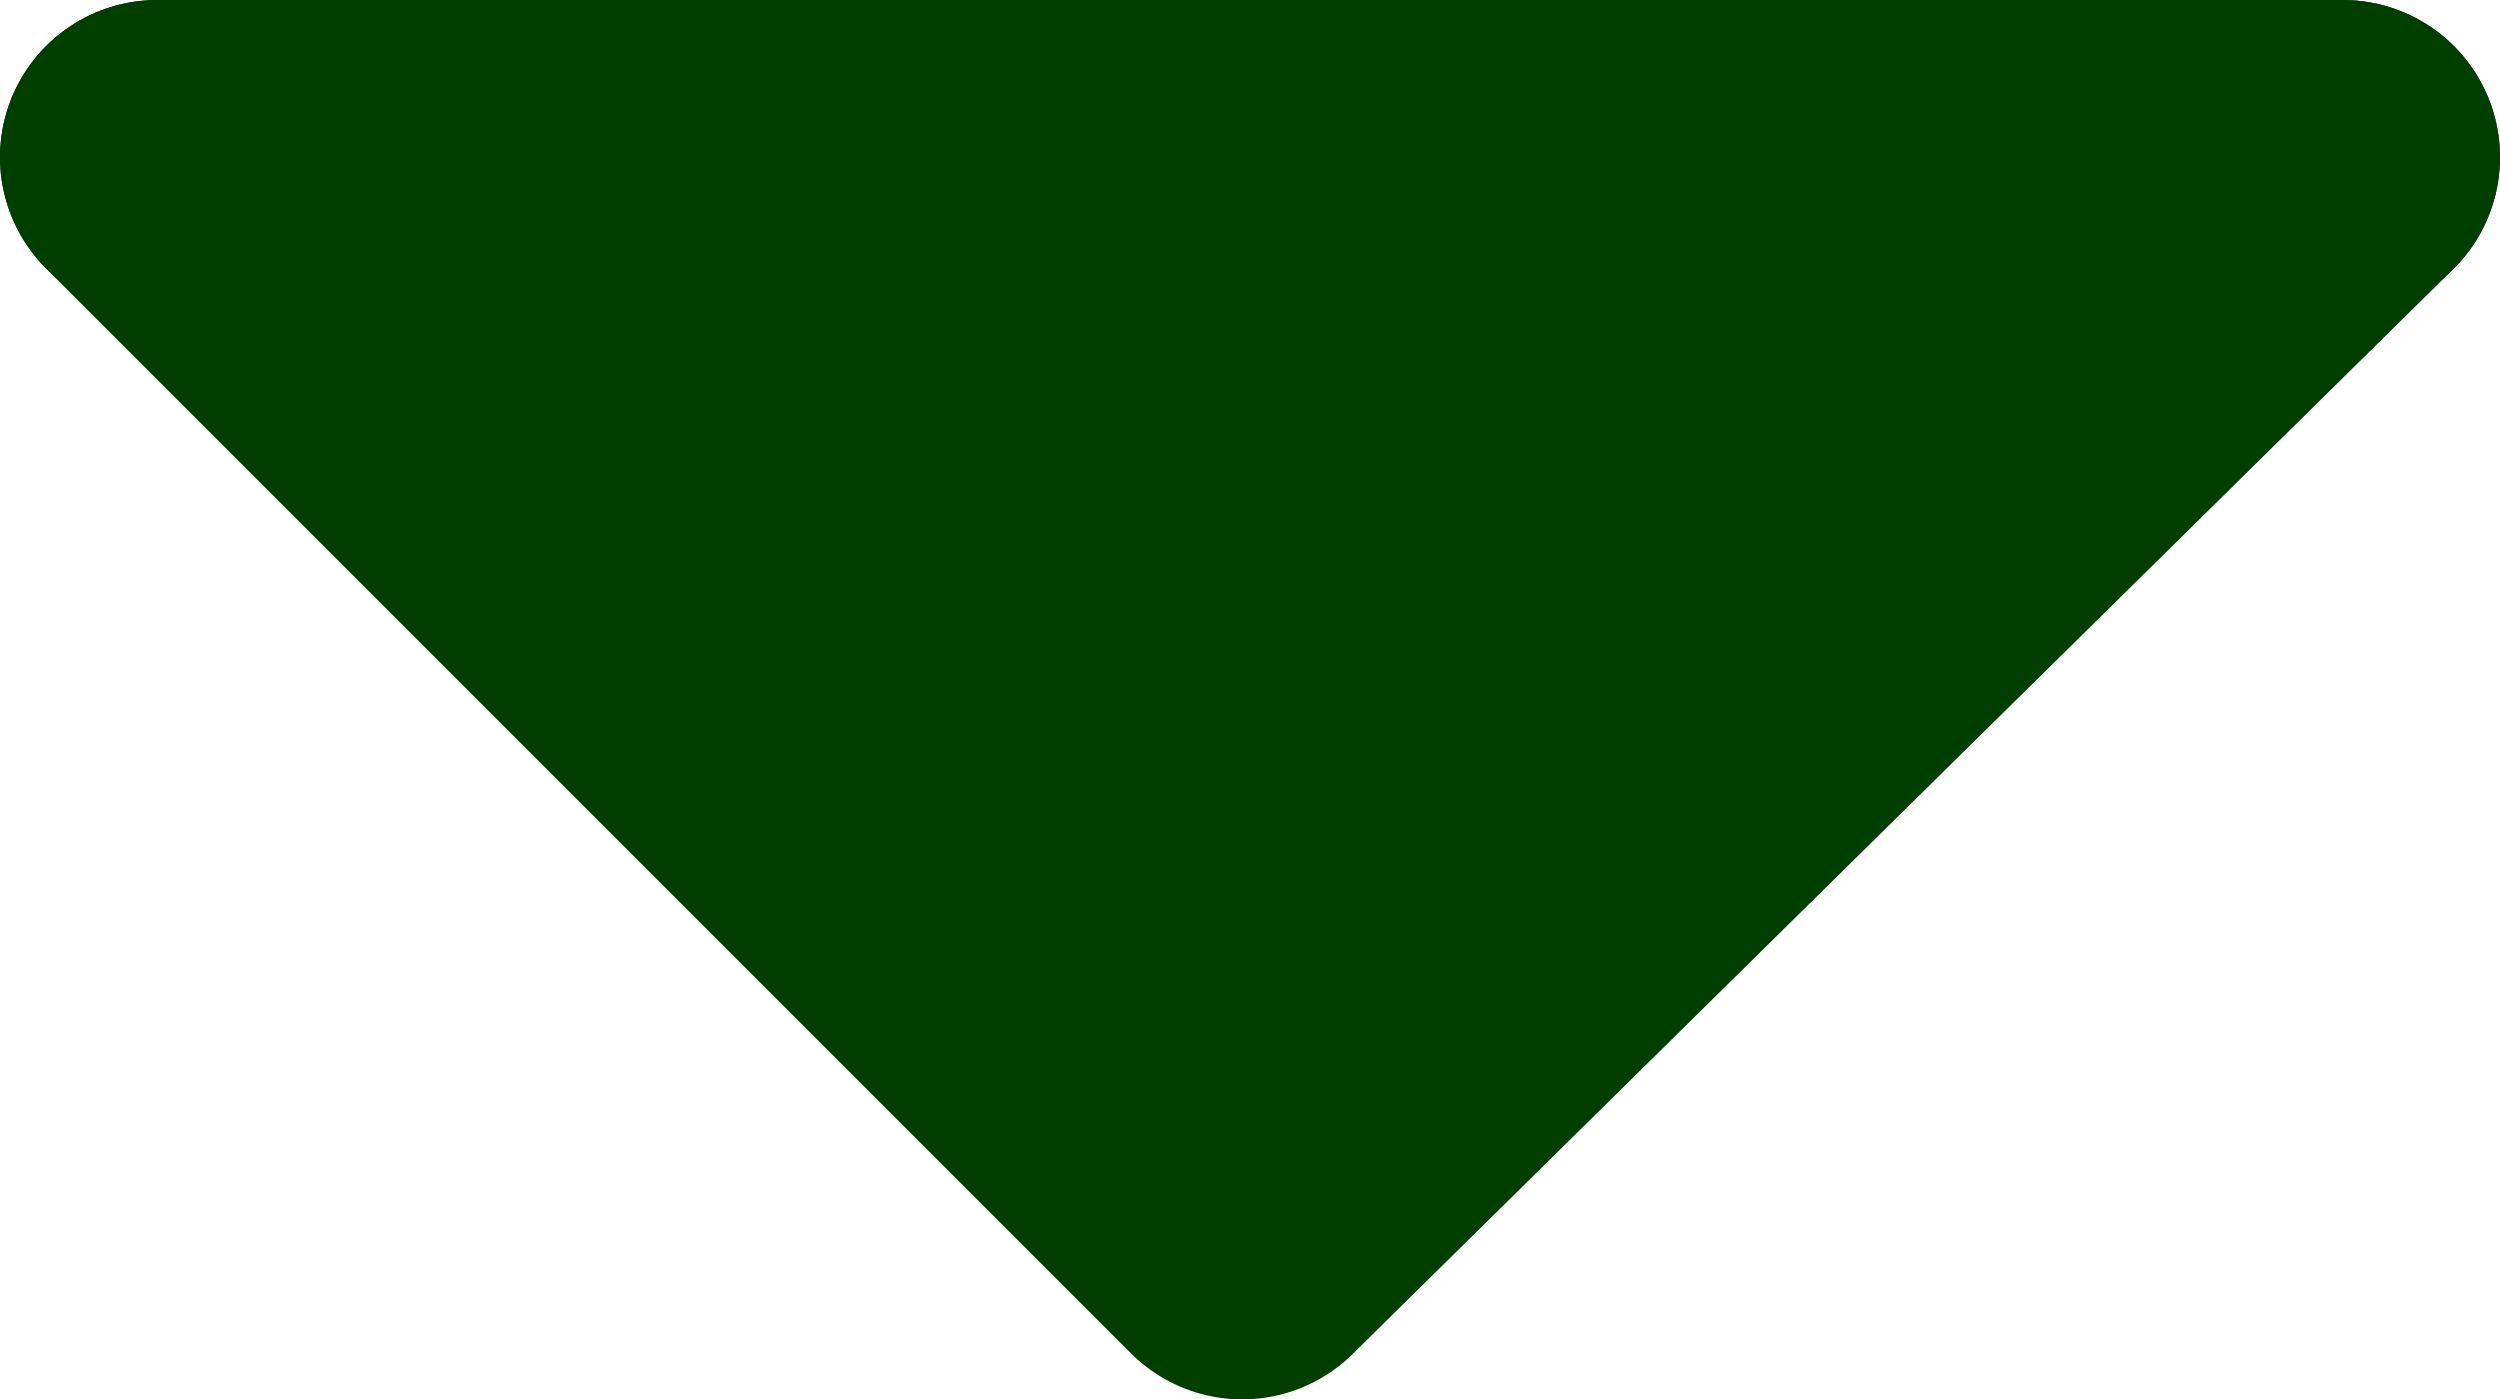
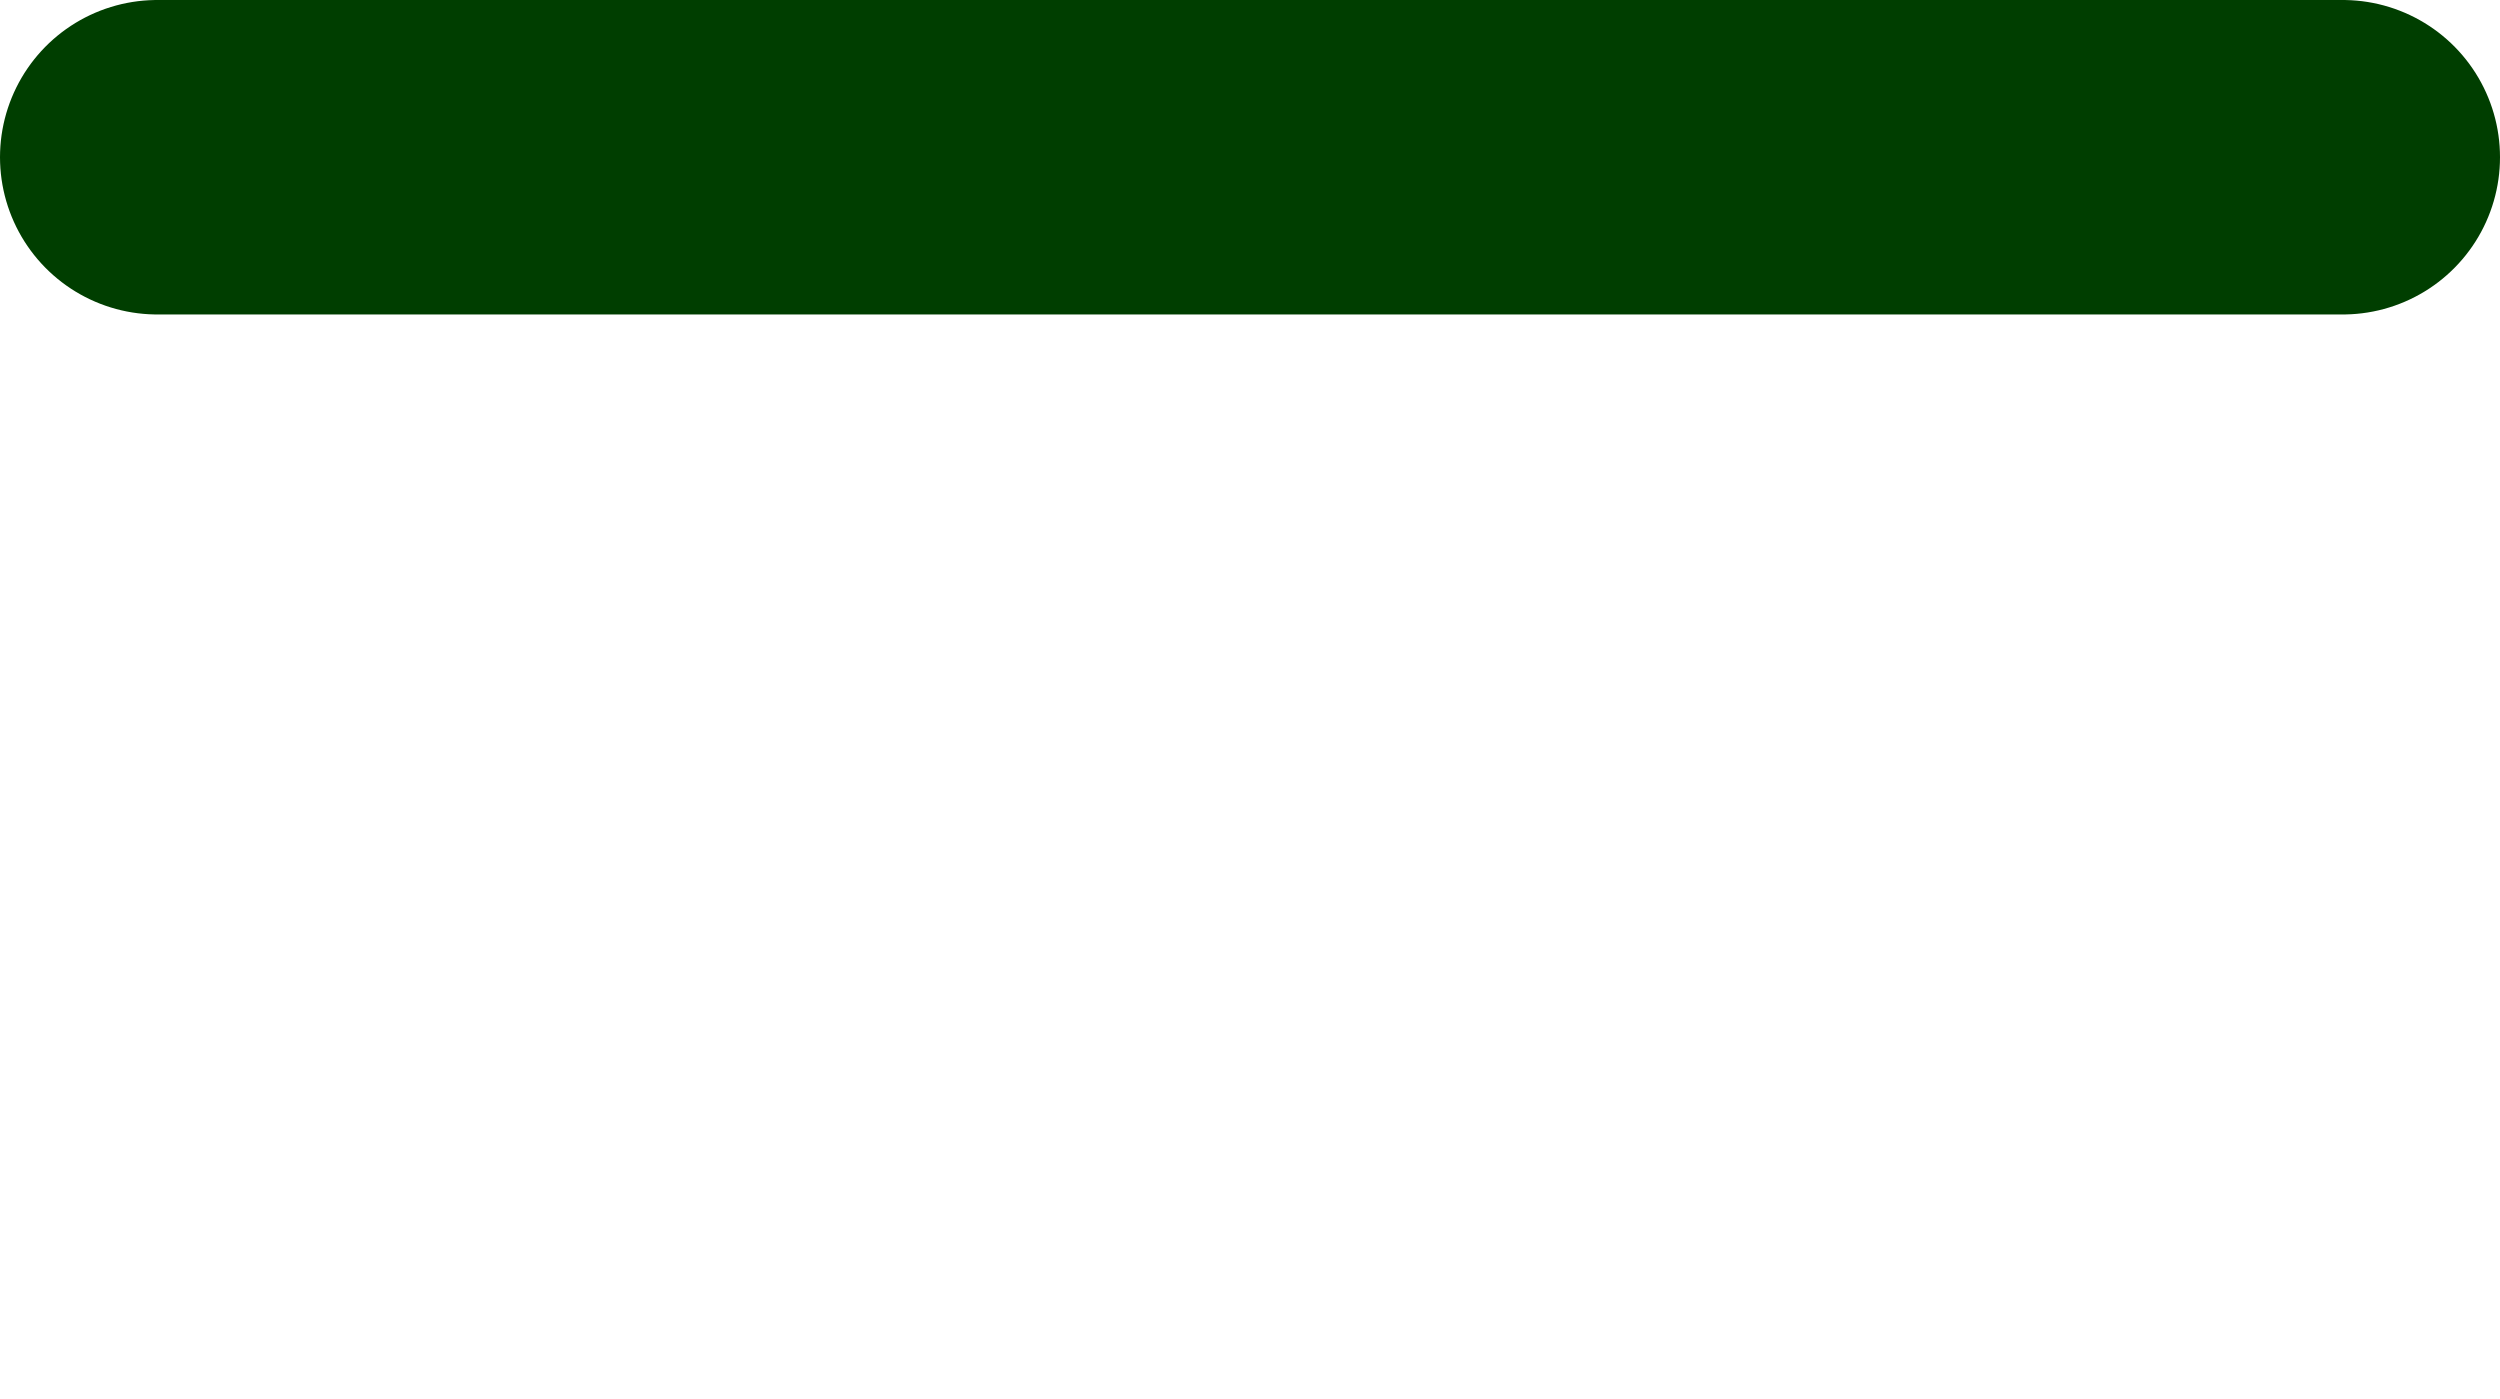
<svg xmlns="http://www.w3.org/2000/svg" height="4.45px" width="7.95px">
  <g transform="matrix(1.0, 0.0, 0.0, 1.0, 3.95, 2.25)">
-     <path d="M3.5 -1.75 L0.0 1.7 -3.45 -1.75 3.5 -1.75" fill="#003e00" fill-rule="evenodd" stroke="none" />
-     <path d="M3.5 -1.75 L0.0 1.7 -3.45 -1.75" fill="none" stroke="#003e00" stroke-linecap="round" stroke-linejoin="round" stroke-width="1.0" />
-     <path d="M-3.45 -1.75 L3.5 -1.75 Z" fill="none" stroke="#003e00" stroke-linecap="round" stroke-linejoin="round" stroke-width="1.0" />
+     <path d="M-3.45 -1.75 L3.5 -1.75 " fill="none" stroke="#003e00" stroke-linecap="round" stroke-linejoin="round" stroke-width="1.0" />
  </g>
</svg>